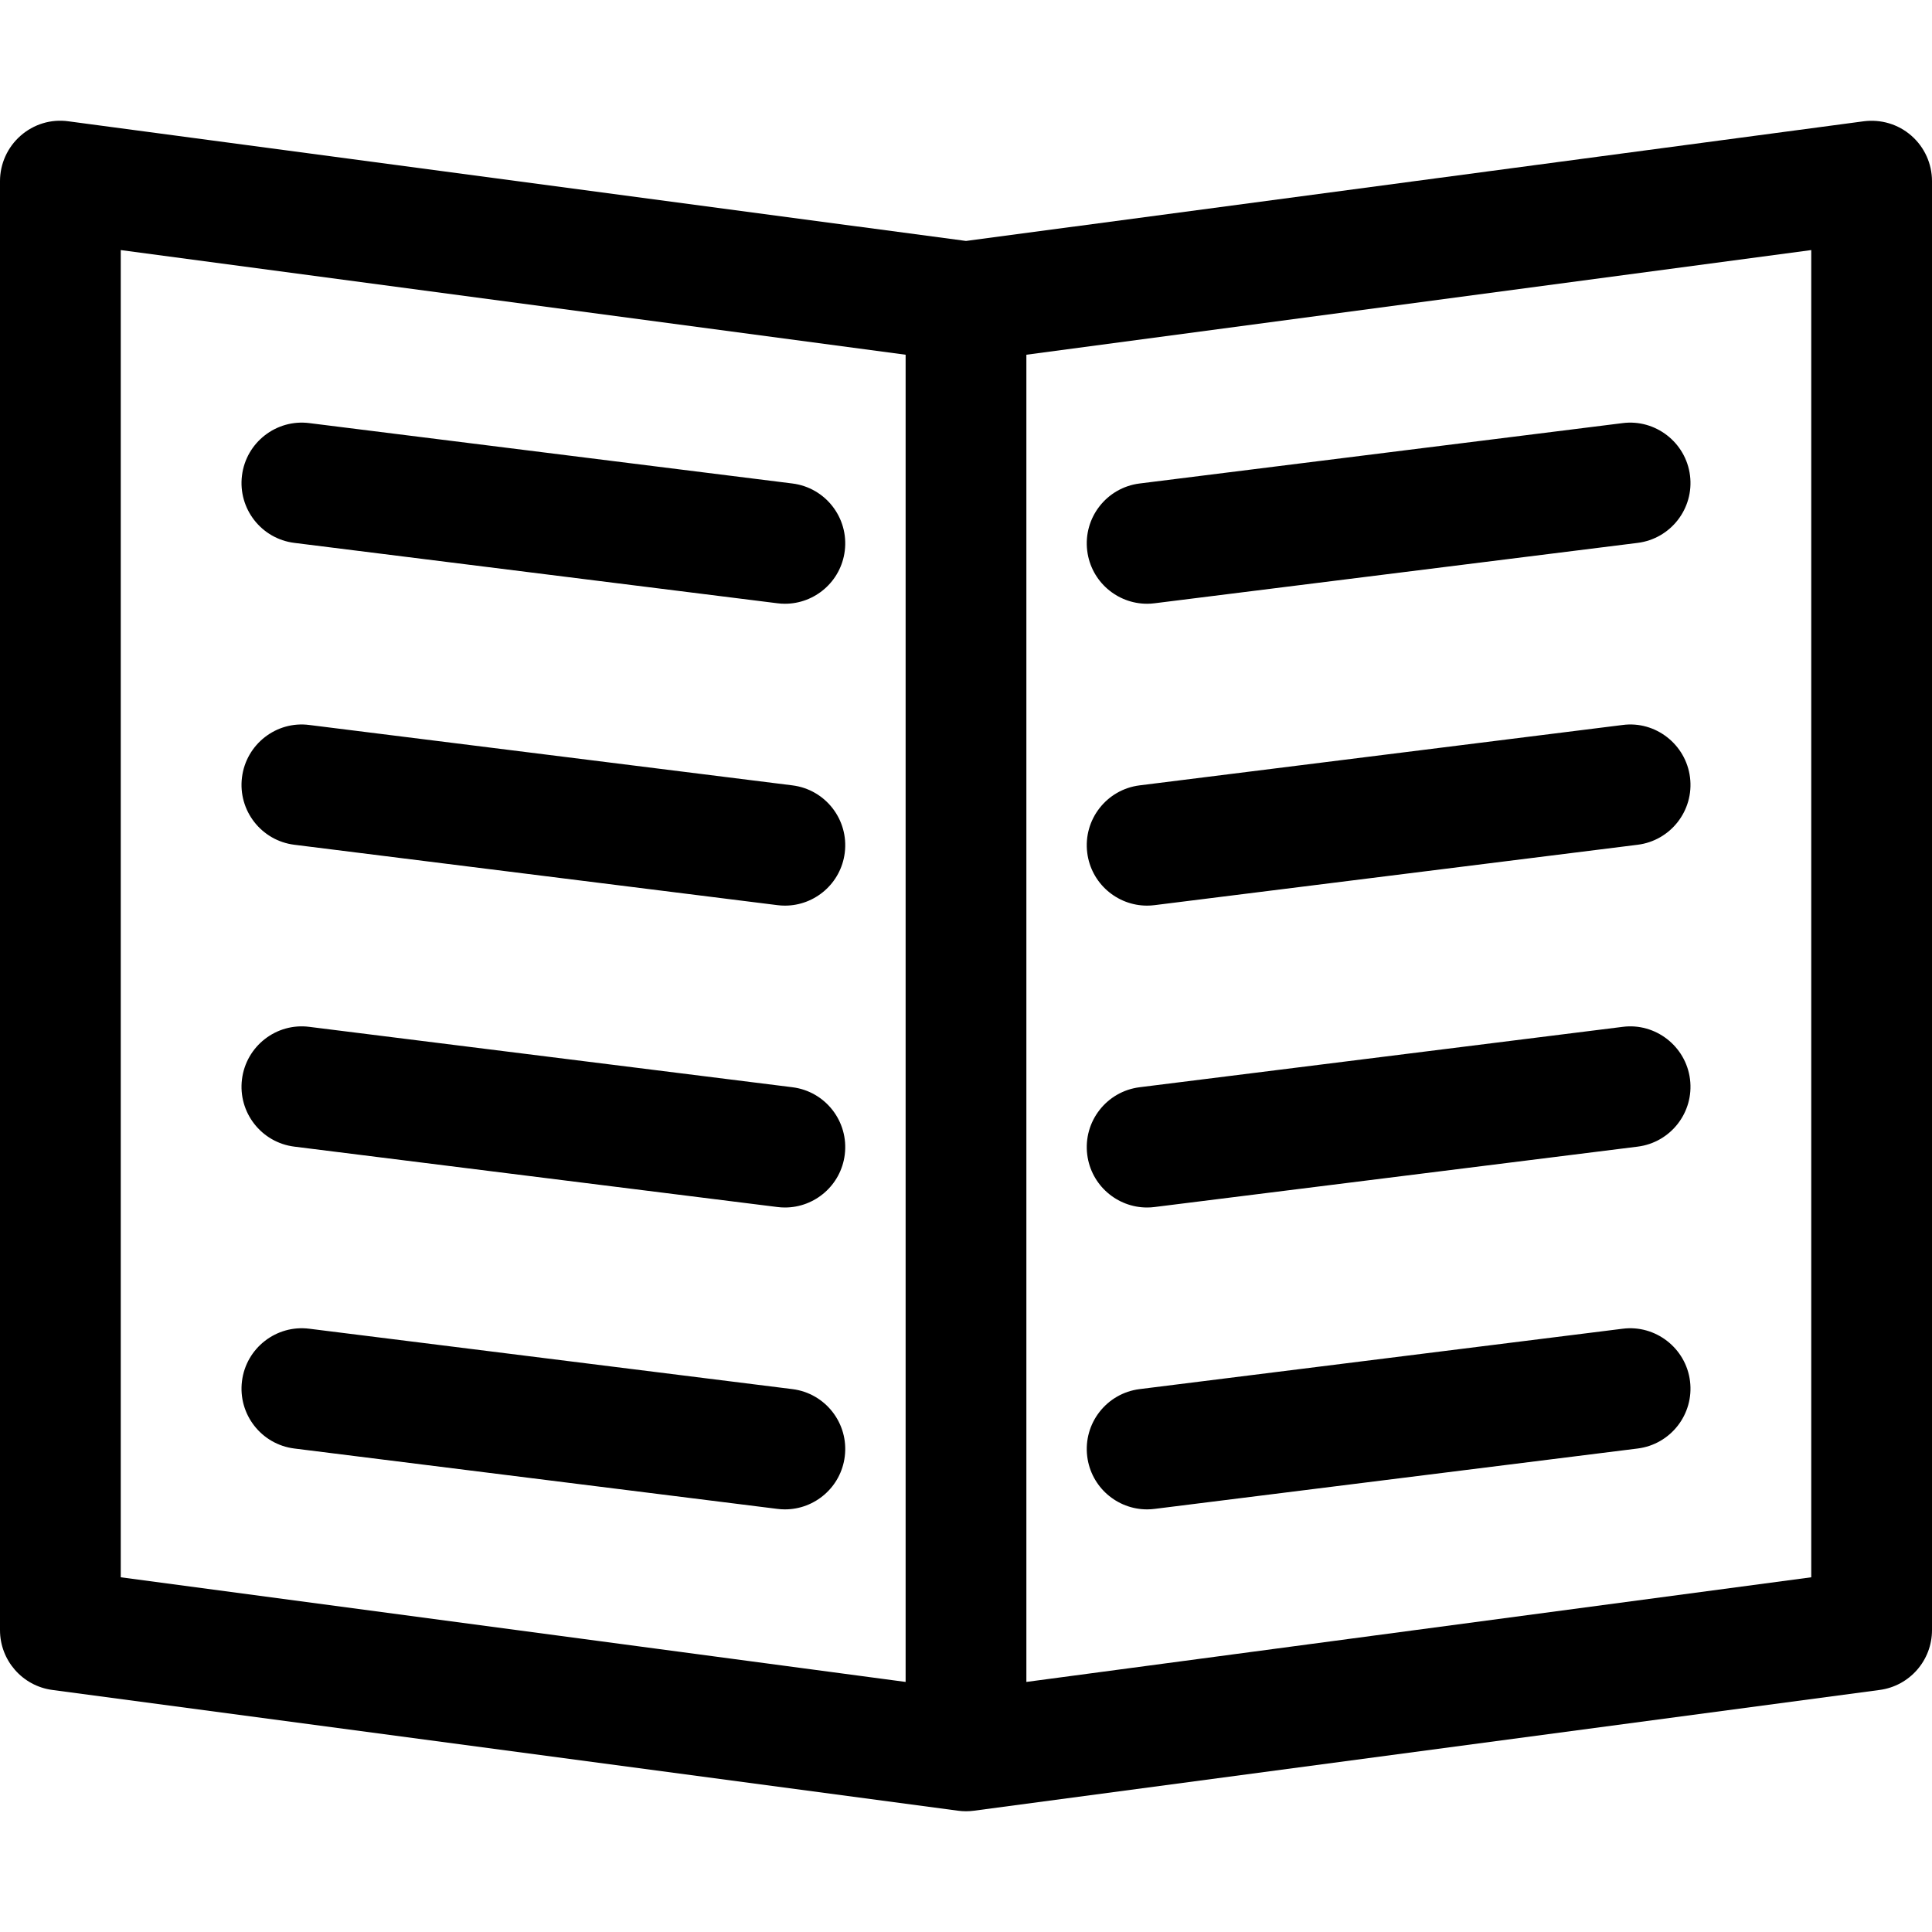
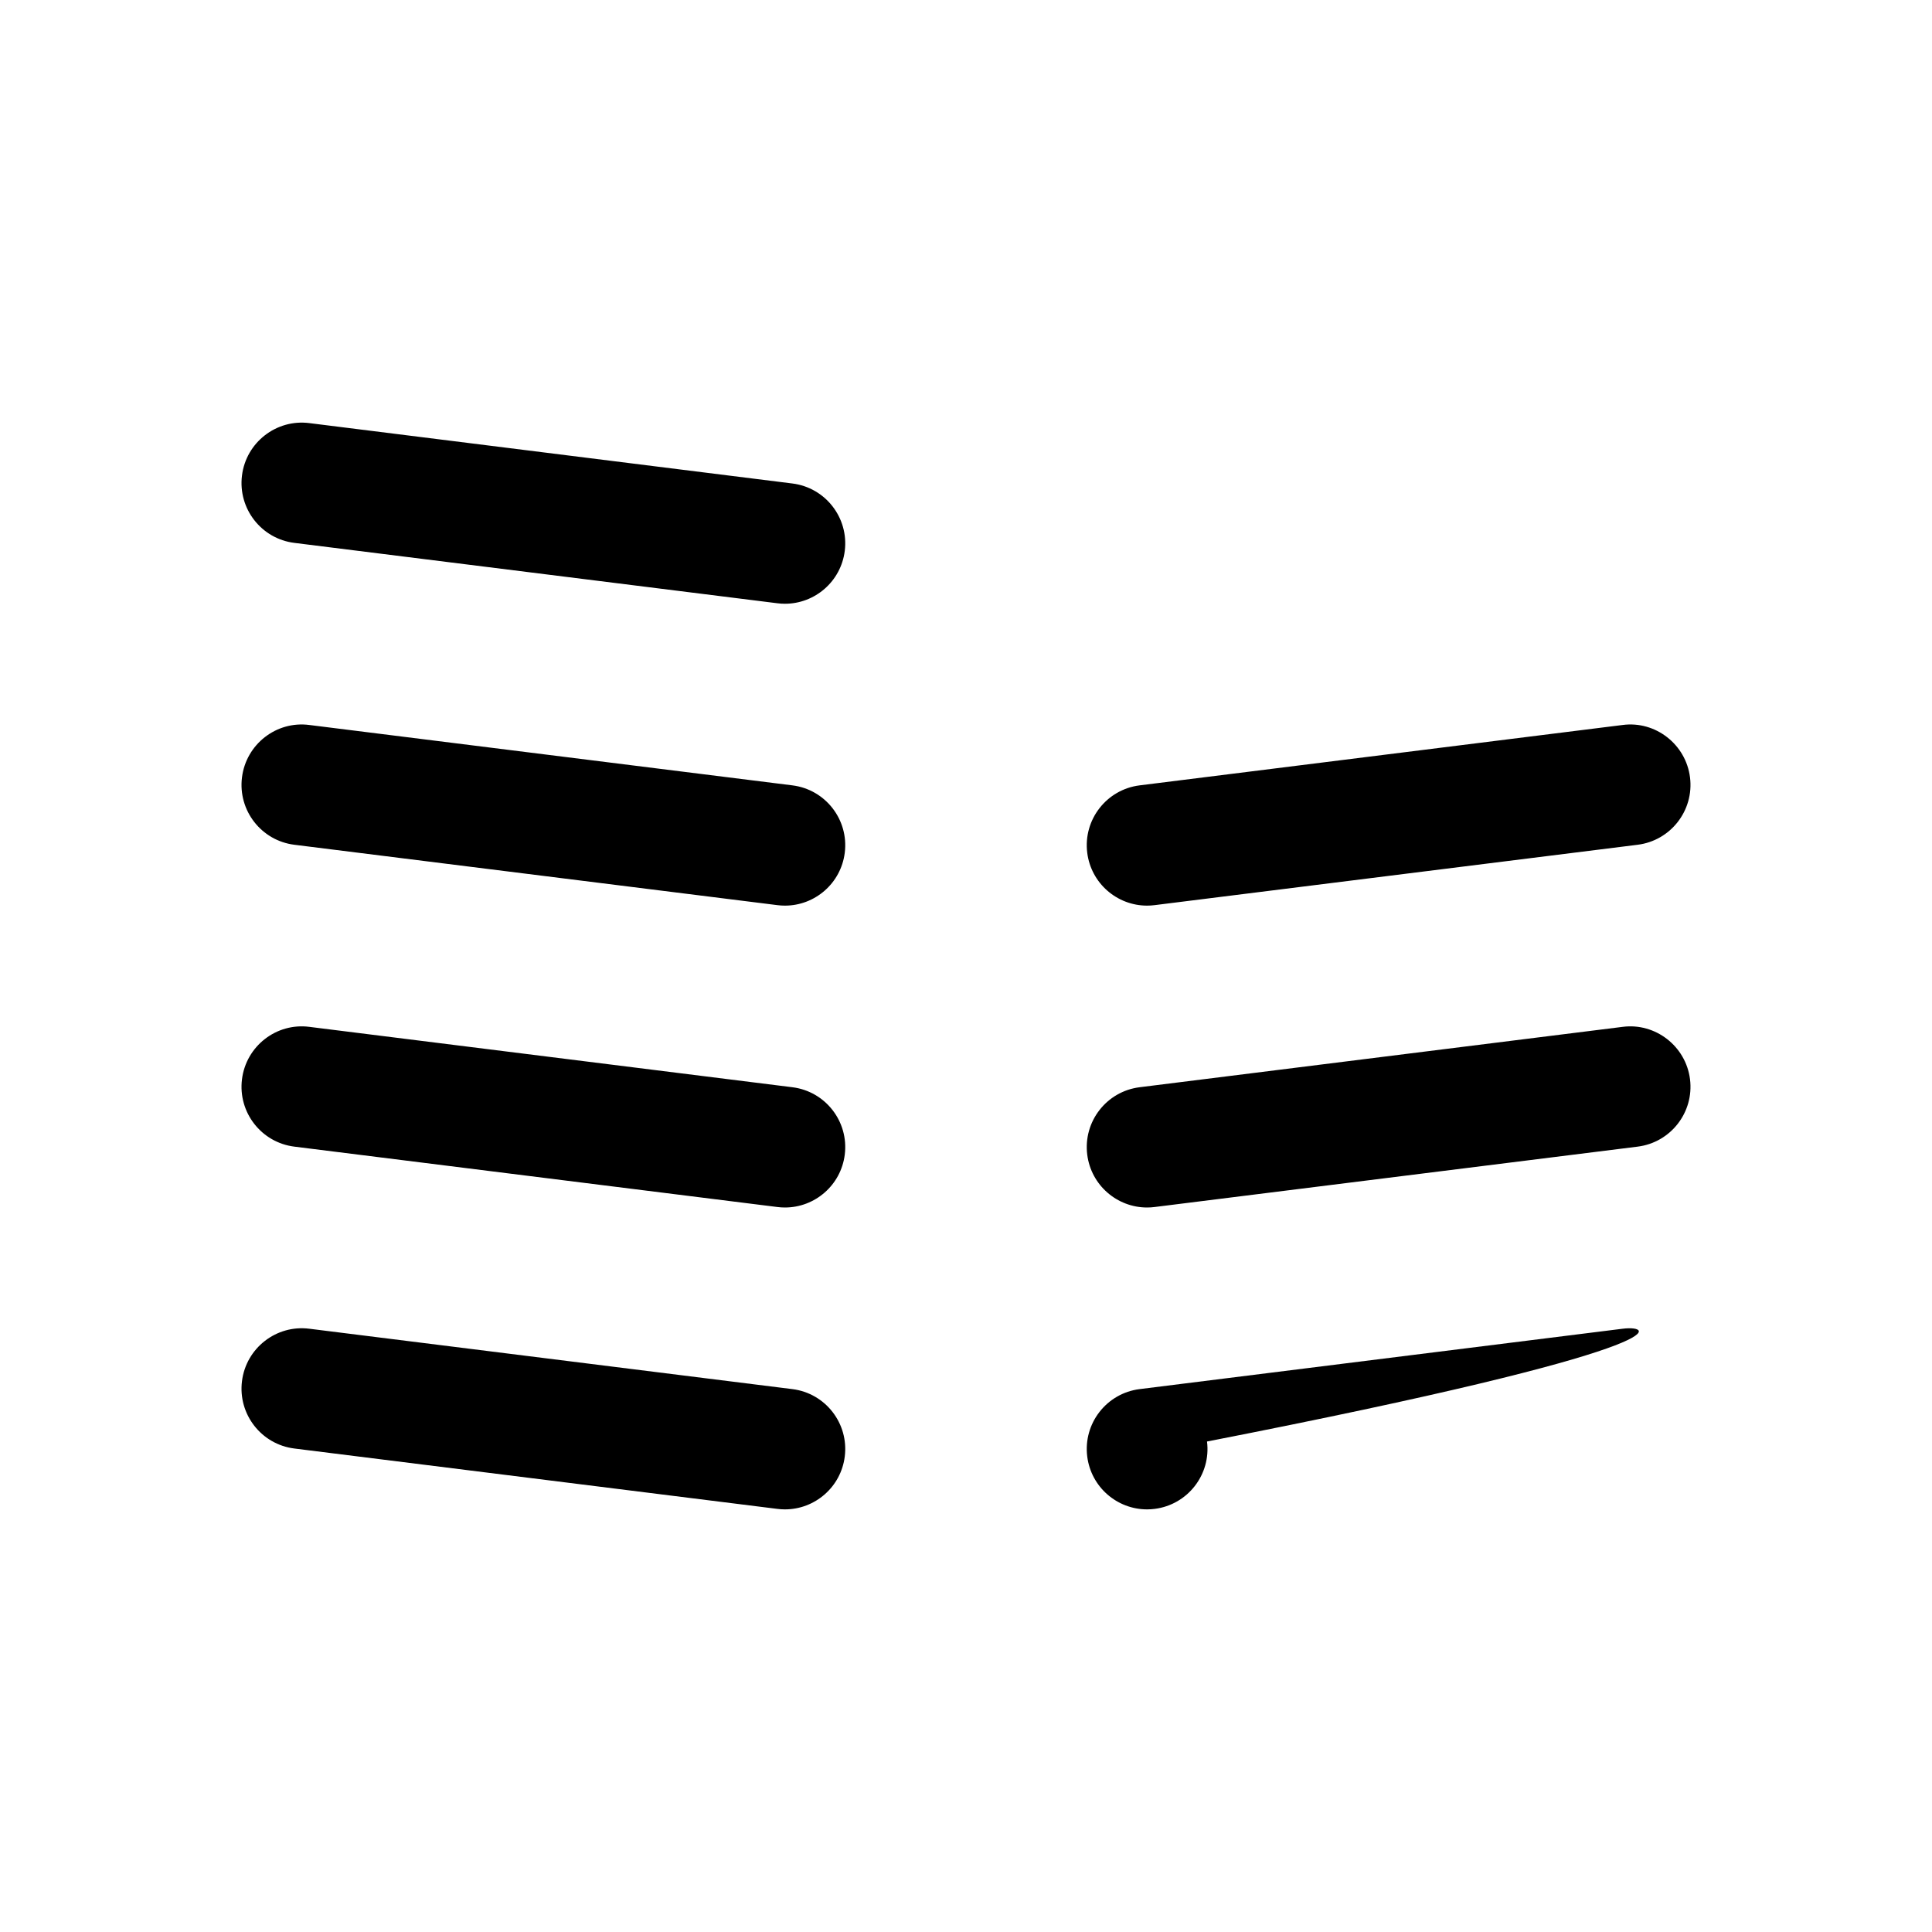
<svg xmlns="http://www.w3.org/2000/svg" version="1.1" id="Ebene_1" x="0px" y="0px" width="64px" height="64px" viewBox="0 0 64 64" enable-background="new 0 0 64 64" xml:space="preserve">
  <g>
-     <path d="M61.735,4.018L32,7.982L2.265,4.018C1.688,3.938,1.116,4.115,0.683,4.495S0,5.424,0,6v48c0,1.002,0.742,1.85,1.735,1.982   l30,4C31.823,59.994,31.912,60,32,60s0.177-0.006,0.265-0.018l30-4C63.258,55.85,64,55.002,64,54V6   c0-0.576-0.249-1.125-0.683-1.505C62.883,4.115,62.312,3.944,61.735,4.018z M4,8.284l26,3.467v43.965L4,52.249V8.284z M60,52.249   l-26,3.467V11.751l26-3.467V52.249z" />
    <path d="M9.752,17.984l16,2C25.836,19.995,25.92,20,26.003,20c0.993,0,1.855-0.74,1.981-1.752c0.137-1.096-0.641-2.096-1.736-2.232   l-16-2c-1.093-0.14-2.096,0.64-2.232,1.736C7.879,16.848,8.656,17.848,9.752,17.984z" />
    <path d="M26.248,26.016l-16-2c-1.093-0.144-2.096,0.64-2.232,1.736c-0.137,1.096,0.641,2.096,1.736,2.232l16,2   C25.836,29.995,25.92,30,26.003,30c0.993,0,1.855-0.74,1.981-1.752C28.121,27.152,27.344,26.152,26.248,26.016z" />
    <path d="M26.248,36.016l-16-2c-1.093-0.142-2.096,0.64-2.232,1.736c-0.137,1.096,0.641,2.096,1.736,2.232l16,2   C25.836,39.995,25.92,40,26.003,40c0.993,0,1.855-0.74,1.981-1.752C28.121,37.152,27.344,36.152,26.248,36.016z" />
    <path d="M26.248,46.016l-16-2c-1.093-0.14-2.096,0.64-2.232,1.736c-0.137,1.096,0.641,2.096,1.736,2.232l16,2   C25.836,49.995,25.92,50,26.003,50c0.993,0,1.855-0.74,1.981-1.752C28.121,47.152,27.344,46.152,26.248,46.016z" />
-     <path d="M37.997,20c0.083,0,0.167-0.005,0.251-0.016l16-2c1.096-0.137,1.873-1.137,1.736-2.232   c-0.137-1.097-1.148-1.876-2.232-1.736l-16,2c-1.096,0.137-1.873,1.137-1.736,2.232C36.142,19.26,37.004,20,37.997,20z" />
    <path d="M37.997,30c0.083,0,0.167-0.005,0.251-0.016l16-2c1.096-0.137,1.873-1.137,1.736-2.232   c-0.137-1.097-1.148-1.88-2.232-1.736l-16,2c-1.096,0.137-1.873,1.137-1.736,2.232C36.142,29.26,37.004,30,37.997,30z" />
    <path d="M37.997,40c0.083,0,0.167-0.005,0.251-0.016l16-2c1.096-0.137,1.873-1.137,1.736-2.232   c-0.137-1.097-1.148-1.878-2.232-1.736l-16,2c-1.096,0.137-1.873,1.137-1.736,2.232C36.142,39.26,37.004,40,37.997,40z" />
-     <path d="M53.752,44.016l-16,2c-1.096,0.137-1.873,1.137-1.736,2.232C36.142,49.26,37.004,50,37.997,50   c0.083,0,0.167-0.005,0.251-0.016l16-2c1.096-0.137,1.873-1.137,1.736-2.232C55.848,44.655,54.836,43.876,53.752,44.016z" />
+     <path d="M53.752,44.016l-16,2c-1.096,0.137-1.873,1.137-1.736,2.232C36.142,49.26,37.004,50,37.997,50   c0.083,0,0.167-0.005,0.251-0.016c1.096-0.137,1.873-1.137,1.736-2.232C55.848,44.655,54.836,43.876,53.752,44.016z" />
  </g>
</svg>